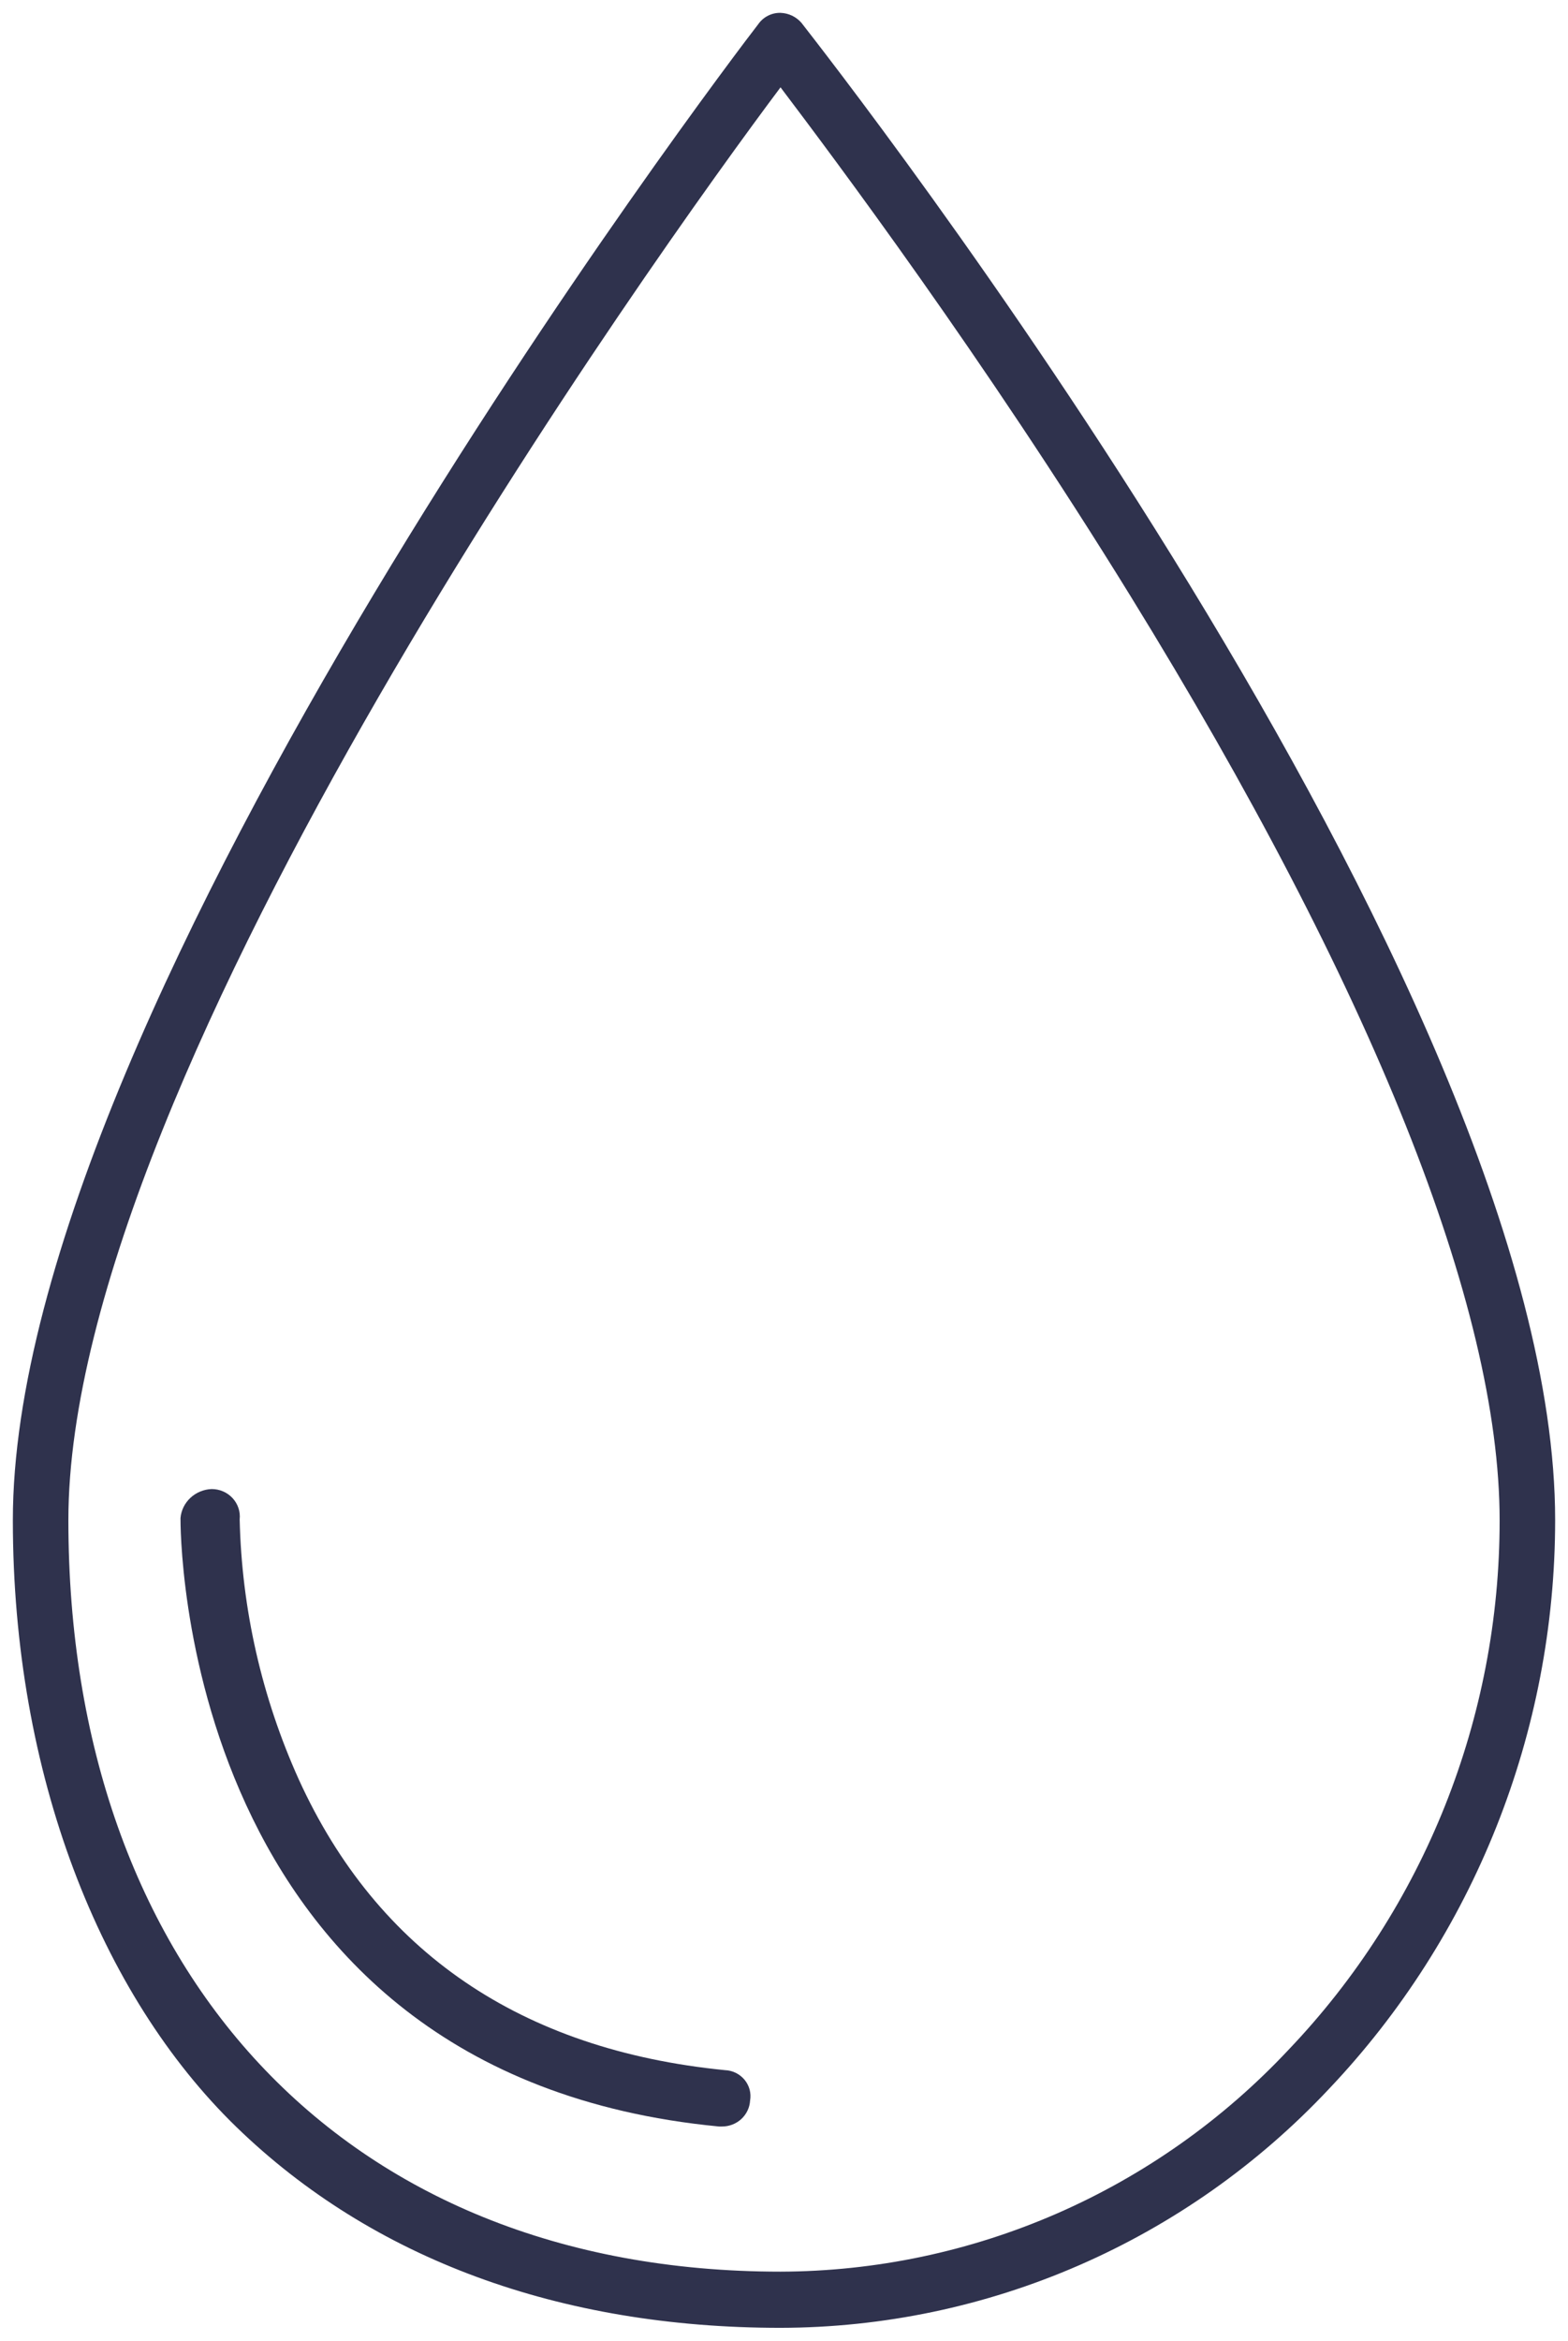
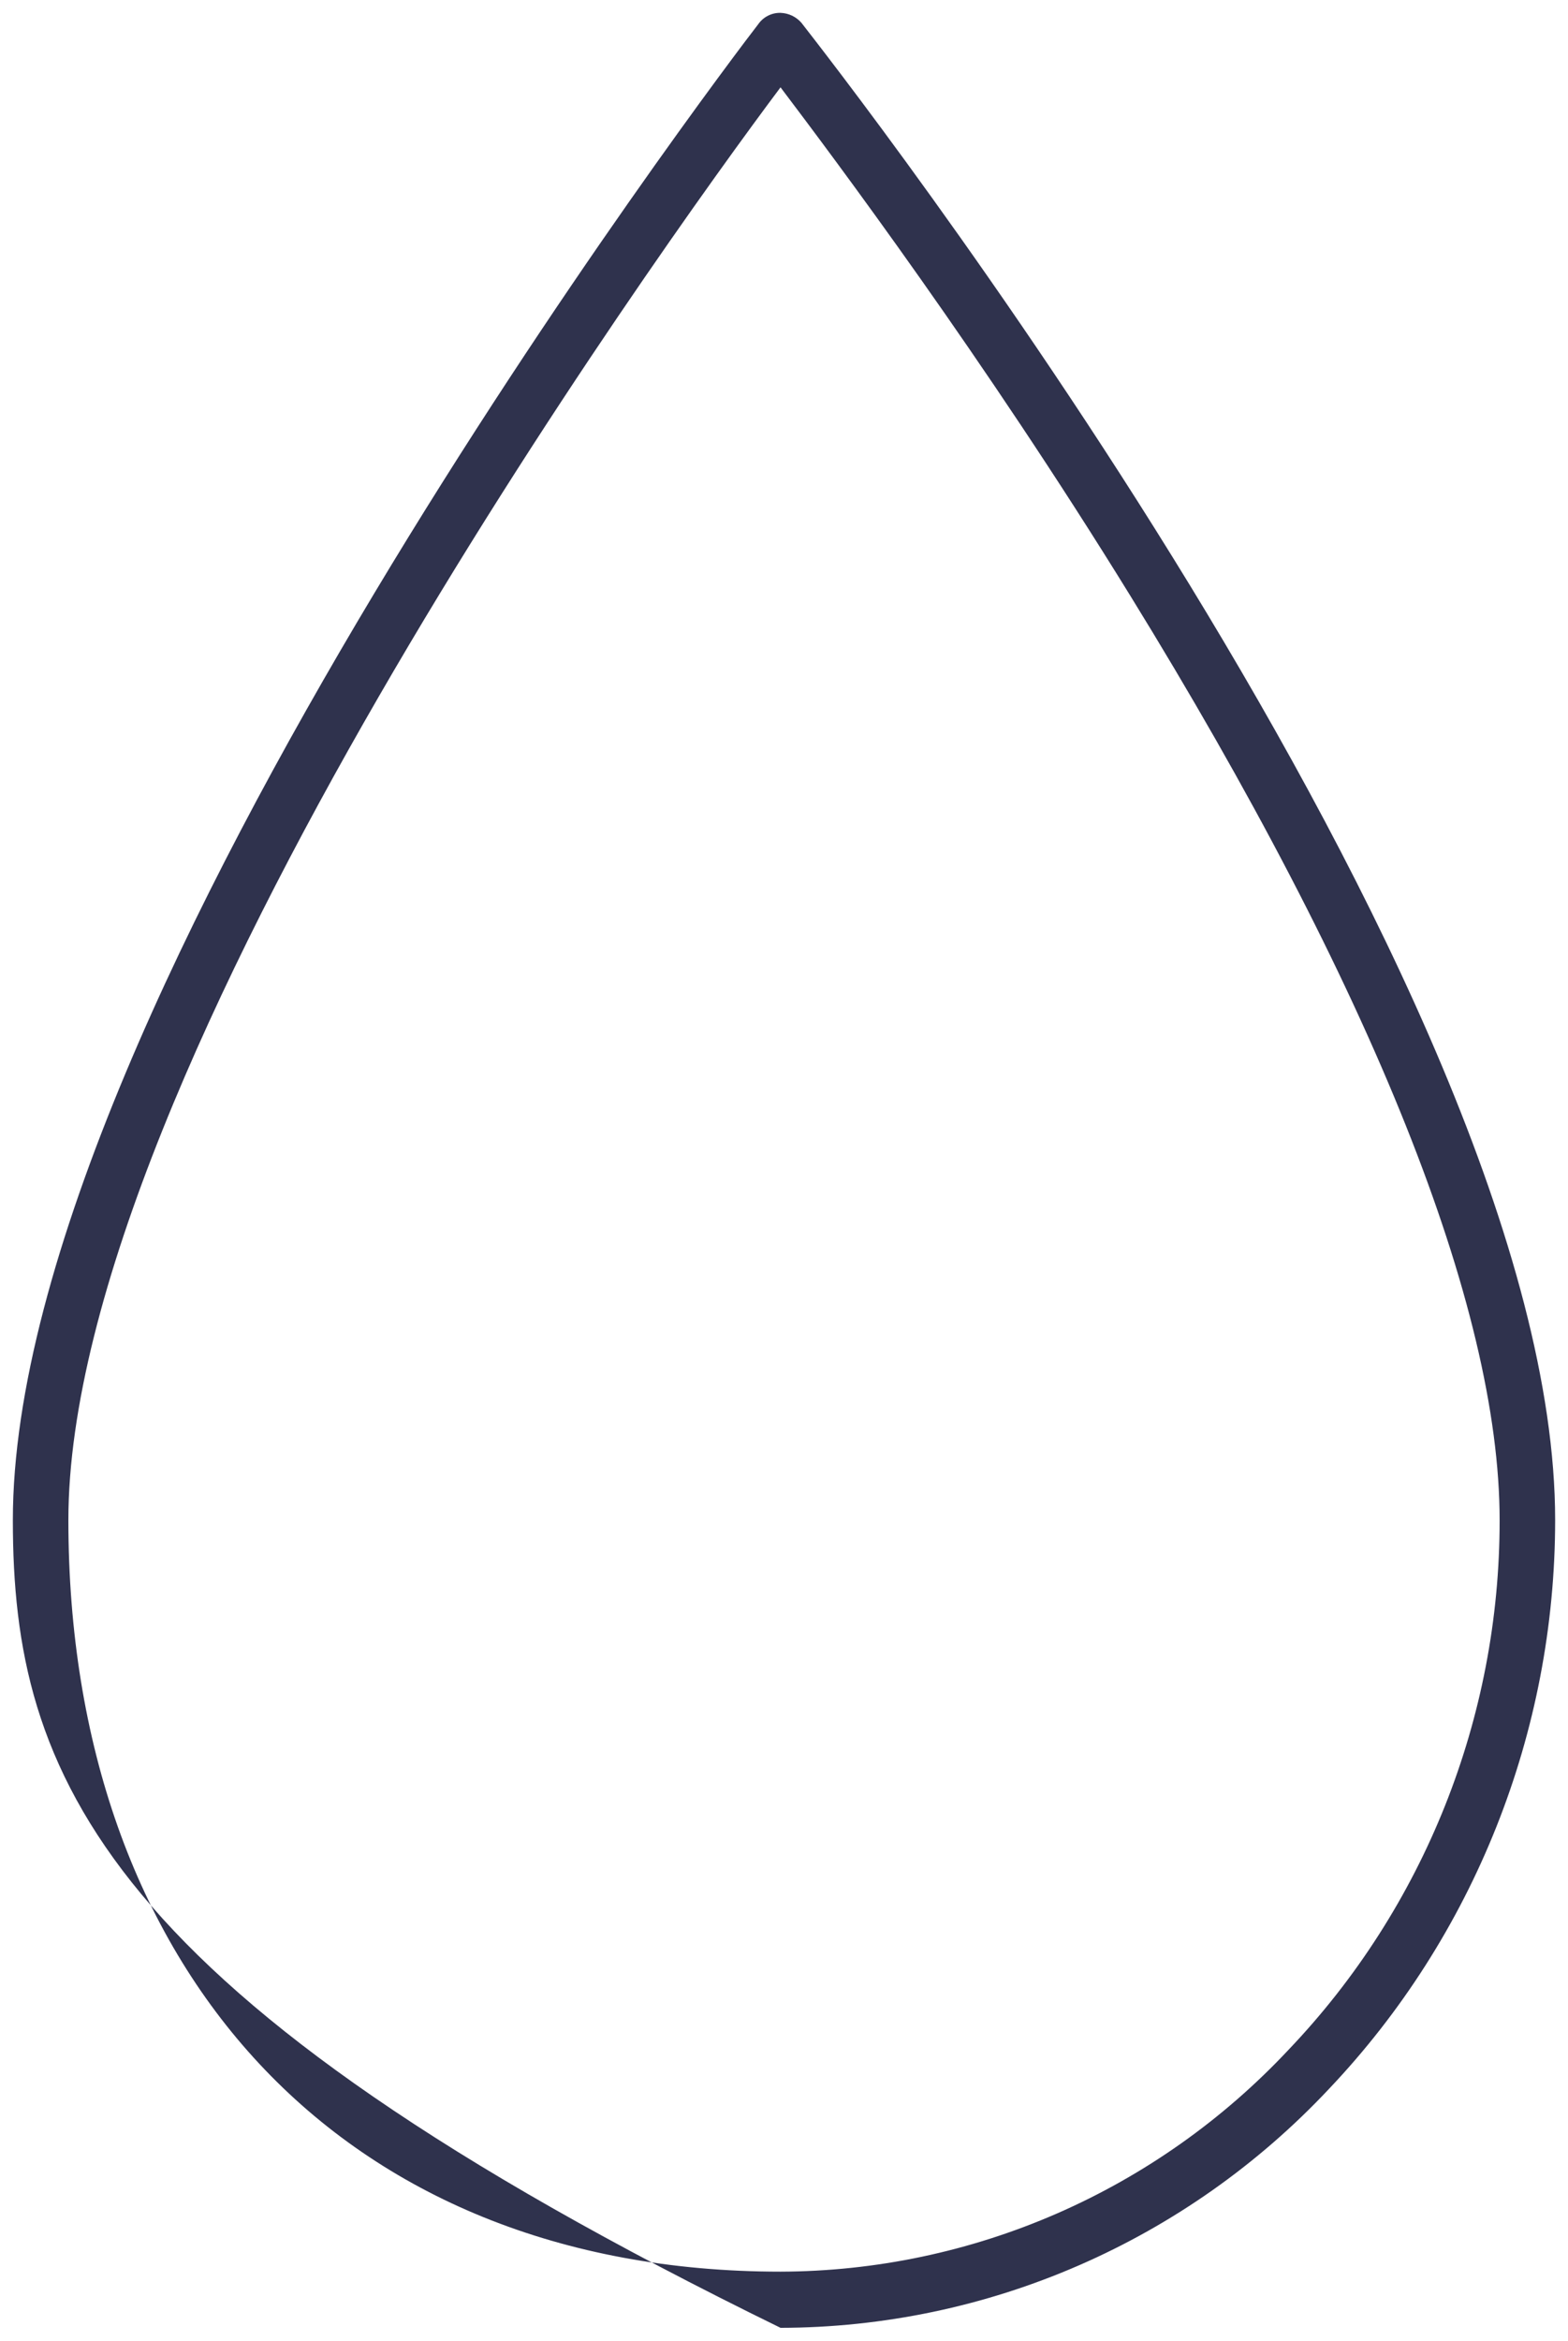
<svg xmlns="http://www.w3.org/2000/svg" width="61" height="91" viewBox="0 0 61 91" fill="none">
-   <path d="M30.365 90.5C21.778 90.5 14.487 87.824 9.195 82.691C3.902 77.557 0.5 68.983 0.5 59.098C0.5 39.056 28.313 2.466 29.501 0.937C29.598 0.798 29.728 0.686 29.879 0.61C30.03 0.533 30.197 0.496 30.365 0.5C30.519 0.505 30.67 0.542 30.809 0.607C30.948 0.673 31.073 0.767 31.175 0.883C32.363 2.412 60.5 38.237 60.5 59.098C60.498 67.343 57.344 75.268 51.697 81.216C48.948 84.143 45.64 86.475 41.973 88.071C38.306 89.667 34.357 90.493 30.365 90.5ZM30.365 3.395C25.613 9.73 2.66 41.677 2.66 59.098C2.66 76.519 13.245 88.316 30.365 88.316C34.066 88.306 37.726 87.536 41.124 86.053C44.521 84.569 47.586 82.404 50.131 79.687C55.405 74.161 58.348 66.778 58.34 59.098C58.34 50.797 53.371 38.401 43.974 23.164C38.25 13.88 32.471 6.18 30.365 3.395Z" fill="#2F324D" />
-   <path d="M28.087 82.673H27.972C6.849 80.65 7.022 59.239 7.022 59.015C7.049 58.716 7.187 58.437 7.409 58.231C7.632 58.024 7.923 57.903 8.23 57.891C8.384 57.89 8.536 57.921 8.677 57.981C8.818 58.042 8.944 58.131 9.047 58.242C9.15 58.353 9.228 58.485 9.276 58.628C9.324 58.77 9.34 58.921 9.324 59.071C9.403 62.557 10.185 65.995 11.626 69.186C14.677 75.874 20.259 79.695 28.202 80.482C28.349 80.487 28.493 80.524 28.625 80.588C28.756 80.653 28.872 80.744 28.965 80.856C29.057 80.967 29.124 81.097 29.162 81.236C29.199 81.375 29.205 81.52 29.181 81.662C29.166 81.935 29.044 82.192 28.841 82.381C28.637 82.569 28.367 82.674 28.087 82.673Z" fill="#2F324D" />
+   <path d="M30.365 90.5C3.902 77.557 0.5 68.983 0.5 59.098C0.5 39.056 28.313 2.466 29.501 0.937C29.598 0.798 29.728 0.686 29.879 0.61C30.03 0.533 30.197 0.496 30.365 0.5C30.519 0.505 30.67 0.542 30.809 0.607C30.948 0.673 31.073 0.767 31.175 0.883C32.363 2.412 60.5 38.237 60.5 59.098C60.498 67.343 57.344 75.268 51.697 81.216C48.948 84.143 45.64 86.475 41.973 88.071C38.306 89.667 34.357 90.493 30.365 90.5ZM30.365 3.395C25.613 9.73 2.66 41.677 2.66 59.098C2.66 76.519 13.245 88.316 30.365 88.316C34.066 88.306 37.726 87.536 41.124 86.053C44.521 84.569 47.586 82.404 50.131 79.687C55.405 74.161 58.348 66.778 58.34 59.098C58.34 50.797 53.371 38.401 43.974 23.164C38.25 13.88 32.471 6.18 30.365 3.395Z" fill="#2F324D" />
</svg>